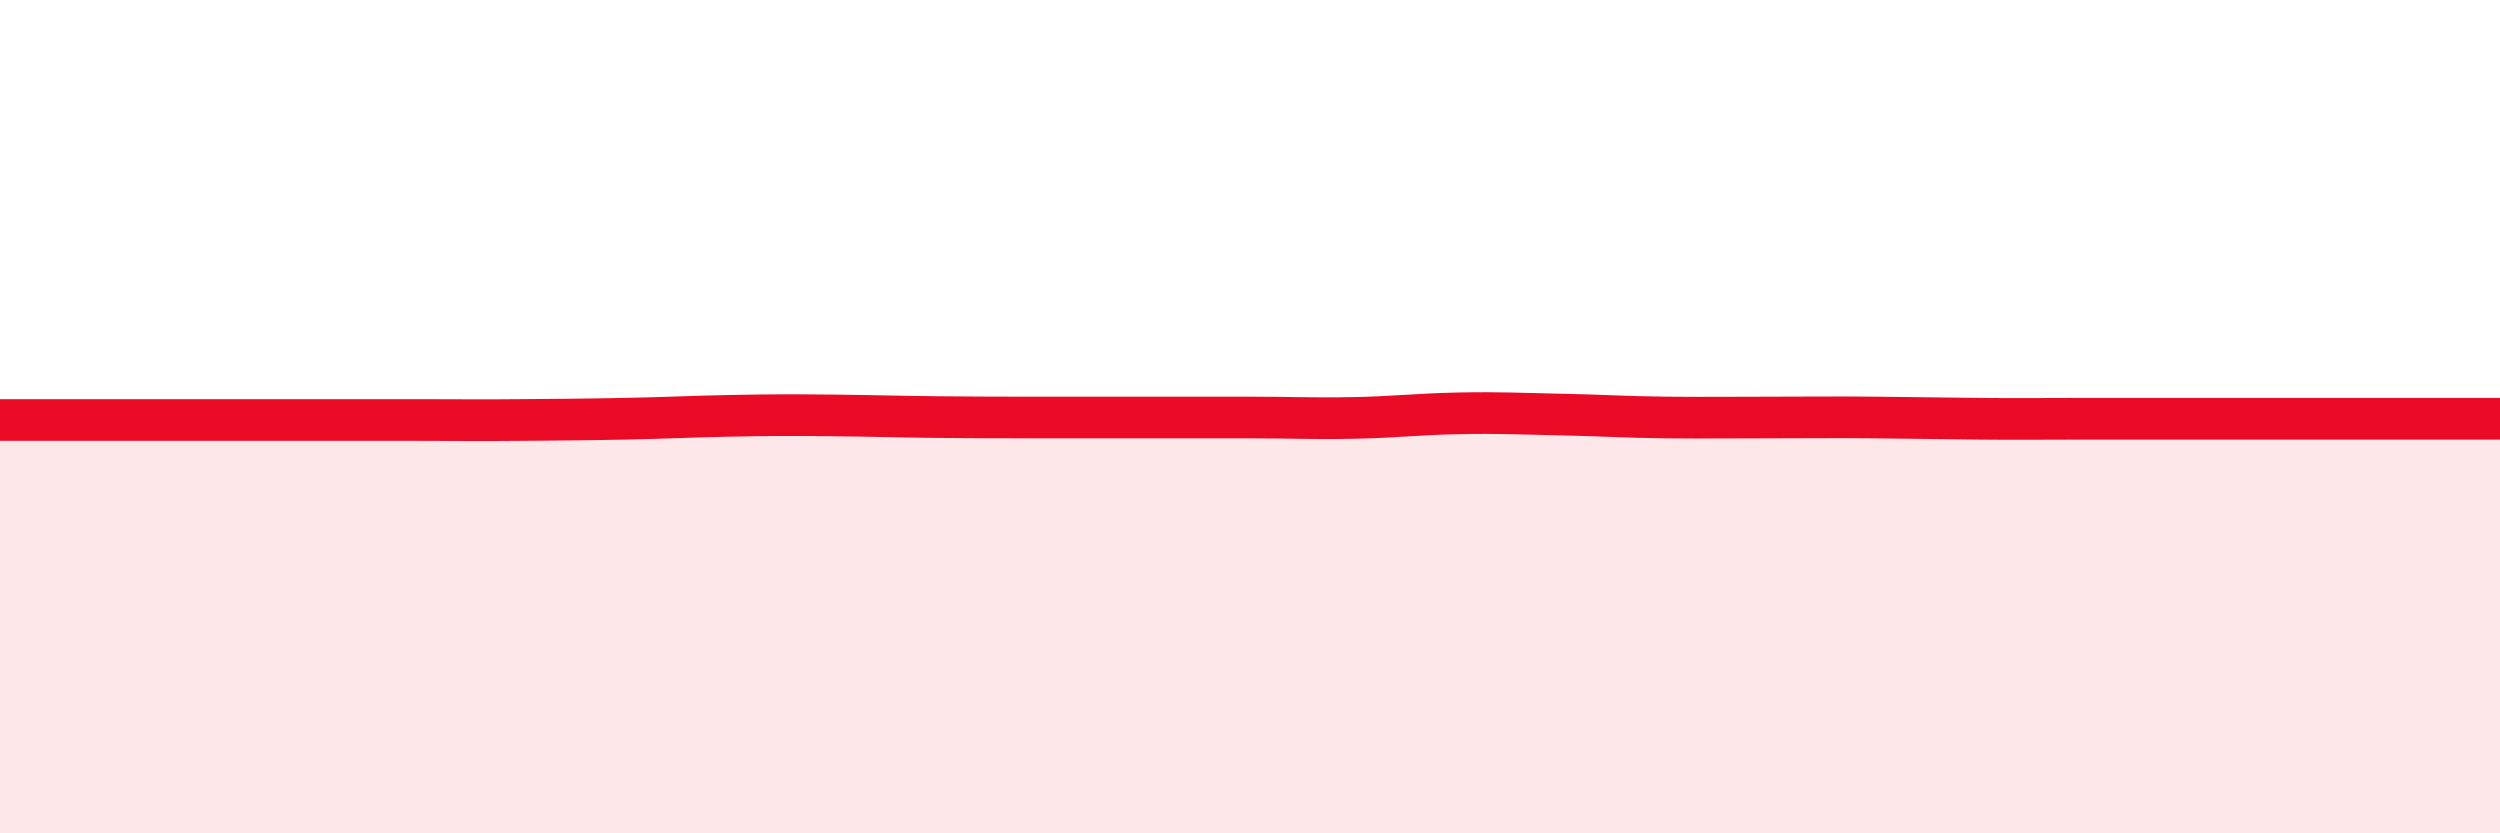
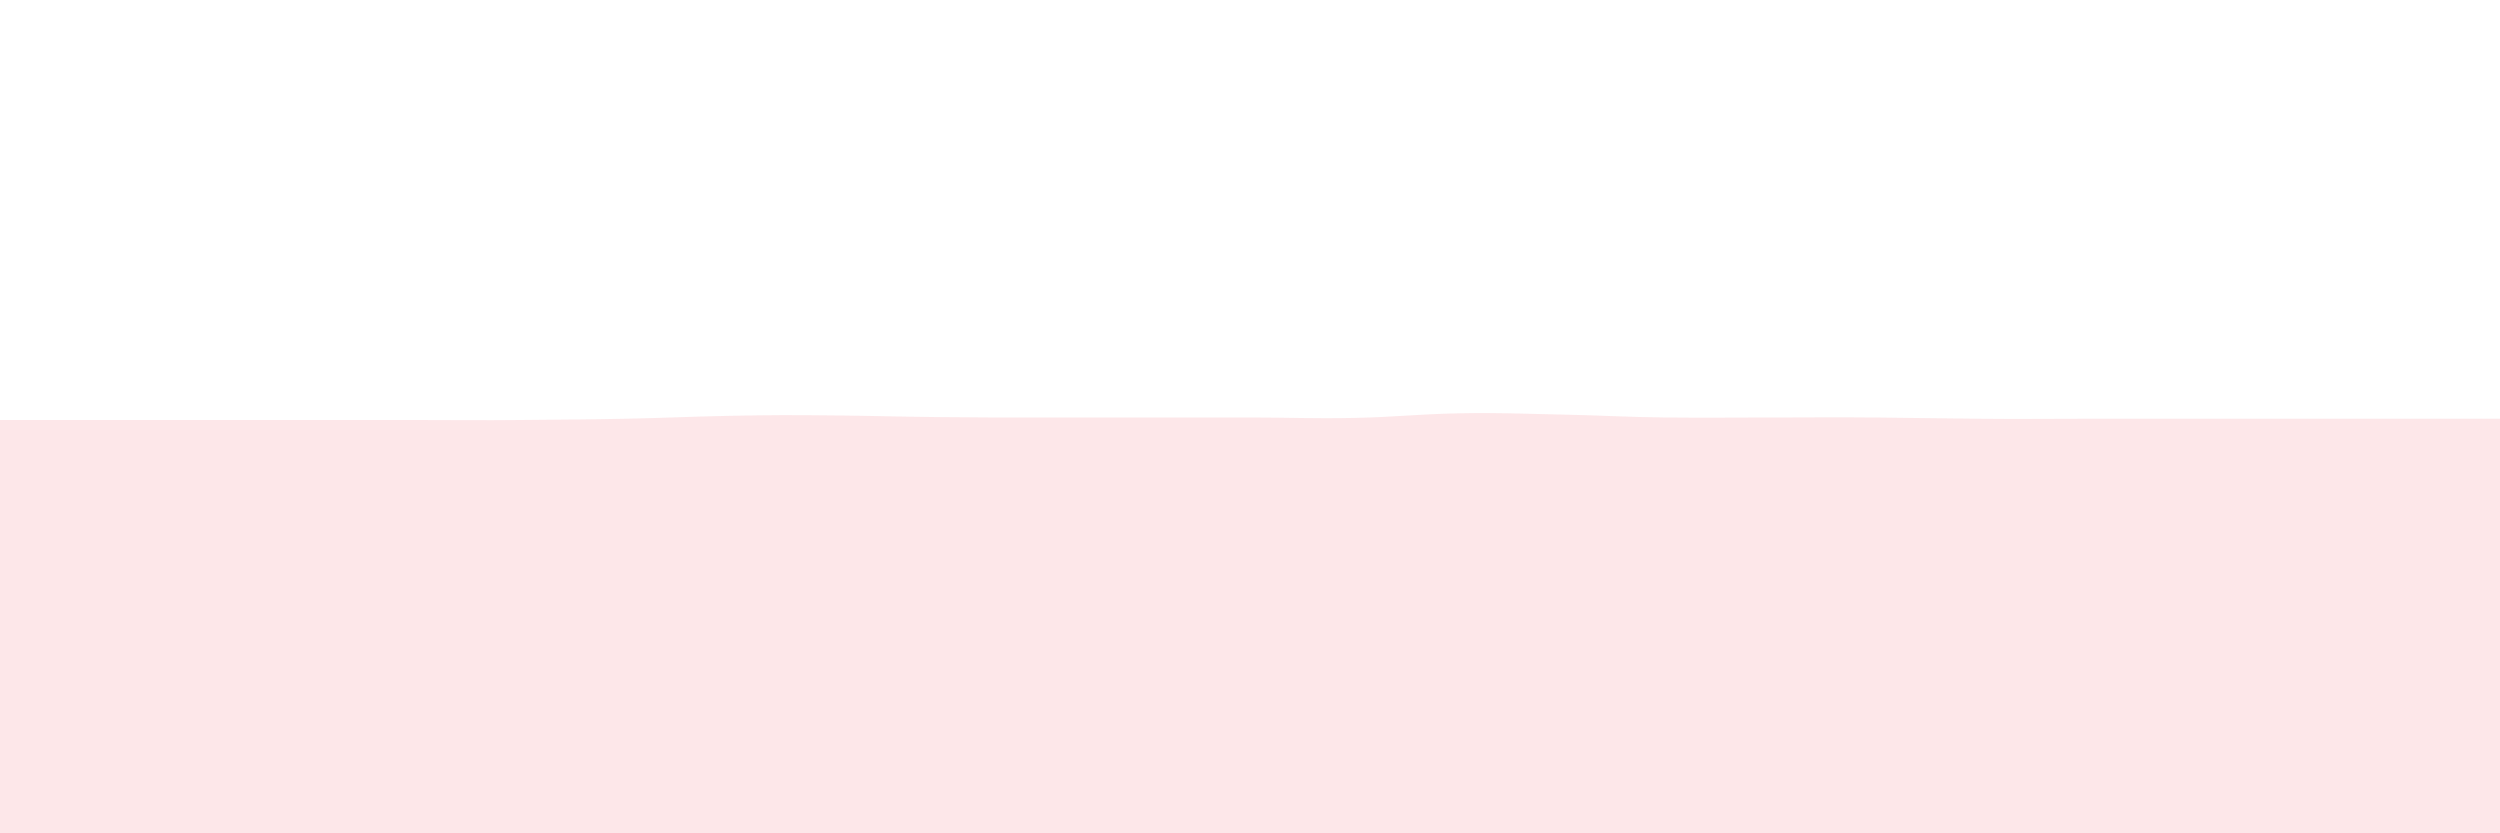
<svg xmlns="http://www.w3.org/2000/svg" width="60" height="20" viewBox="0 0 60 20">
-   <path d="M 0,10.08 C 0.5,10.08 1.5,10.08 2.5,10.08 C 3.5,10.08 4,10.08 5,10.08 C 6,10.08 6.5,10.08 7.5,10.08 C 8.5,10.08 9,10.08 10,10.08 C 11,10.08 11.5,10.09 12.5,10.08 C 13.5,10.07 14,10.07 15,10.05 C 16,10.03 16.5,10 17.5,9.98 C 18.5,9.96 19,9.96 20,9.97 C 21,9.98 21.5,10 22.5,10.01 C 23.5,10.02 24,10.02 25,10.02 C 26,10.02 26.5,10.02 27.5,10.02 C 28.5,10.02 29,10.02 30,10.02 C 31,10.02 31.5,10.05 32.5,10.03 C 33.5,10.01 34,9.94 35,9.92 C 36,9.9 36.5,9.93 37.5,9.95 C 38.5,9.97 39,10.01 40,10.02 C 41,10.03 41.5,10.02 42.5,10.02 C 43.5,10.02 44,10.01 45,10.02 C 46,10.03 46.5,10.04 47.5,10.05 C 48.5,10.06 49,10.05 50,10.05 C 51,10.05 51.5,10.05 52.5,10.05 C 53.5,10.05 53.5,10.05 55,10.05 C 56.5,10.05 59,10.05 60,10.05L60 20L0 20Z" fill="#EB0A25" opacity="0.1" stroke-linecap="round" stroke-linejoin="round" />
-   <path d="M 0,10.08 C 0.5,10.08 1.5,10.08 2.5,10.08 C 3.5,10.08 4,10.08 5,10.08 C 6,10.08 6.5,10.08 7.5,10.08 C 8.5,10.08 9,10.08 10,10.08 C 11,10.08 11.5,10.09 12.5,10.08 C 13.5,10.07 14,10.07 15,10.05 C 16,10.03 16.5,10 17.5,9.98 C 18.5,9.96 19,9.96 20,9.97 C 21,9.98 21.5,10 22.5,10.01 C 23.5,10.02 24,10.02 25,10.02 C 26,10.02 26.5,10.02 27.5,10.02 C 28.5,10.02 29,10.02 30,10.02 C 31,10.02 31.5,10.05 32.5,10.03 C 33.5,10.01 34,9.94 35,9.92 C 36,9.9 36.5,9.93 37.5,9.95 C 38.5,9.97 39,10.01 40,10.02 C 41,10.03 41.5,10.02 42.5,10.02 C 43.5,10.02 44,10.01 45,10.02 C 46,10.03 46.5,10.04 47.5,10.05 C 48.5,10.06 49,10.05 50,10.05 C 51,10.05 51.5,10.05 52.5,10.05 C 53.5,10.05 53.5,10.05 55,10.05 C 56.5,10.05 59,10.05 60,10.05" stroke="#EB0A25" stroke-width="1" fill="none" stroke-linecap="round" stroke-linejoin="round" />
+   <path d="M 0,10.08 C 0.5,10.08 1.5,10.08 2.5,10.08 C 6,10.08 6.5,10.08 7.5,10.08 C 8.5,10.08 9,10.08 10,10.08 C 11,10.08 11.5,10.09 12.5,10.08 C 13.5,10.07 14,10.07 15,10.05 C 16,10.03 16.5,10 17.5,9.98 C 18.5,9.96 19,9.96 20,9.97 C 21,9.98 21.5,10 22.5,10.01 C 23.5,10.02 24,10.02 25,10.02 C 26,10.02 26.5,10.02 27.5,10.02 C 28.5,10.02 29,10.02 30,10.02 C 31,10.02 31.5,10.05 32.5,10.03 C 33.5,10.01 34,9.94 35,9.92 C 36,9.9 36.5,9.93 37.5,9.95 C 38.5,9.97 39,10.01 40,10.02 C 41,10.03 41.5,10.02 42.5,10.02 C 43.5,10.02 44,10.01 45,10.02 C 46,10.03 46.5,10.04 47.5,10.05 C 48.5,10.06 49,10.05 50,10.05 C 51,10.05 51.5,10.05 52.5,10.05 C 53.5,10.05 53.5,10.05 55,10.05 C 56.5,10.05 59,10.05 60,10.05L60 20L0 20Z" fill="#EB0A25" opacity="0.1" stroke-linecap="round" stroke-linejoin="round" />
</svg>